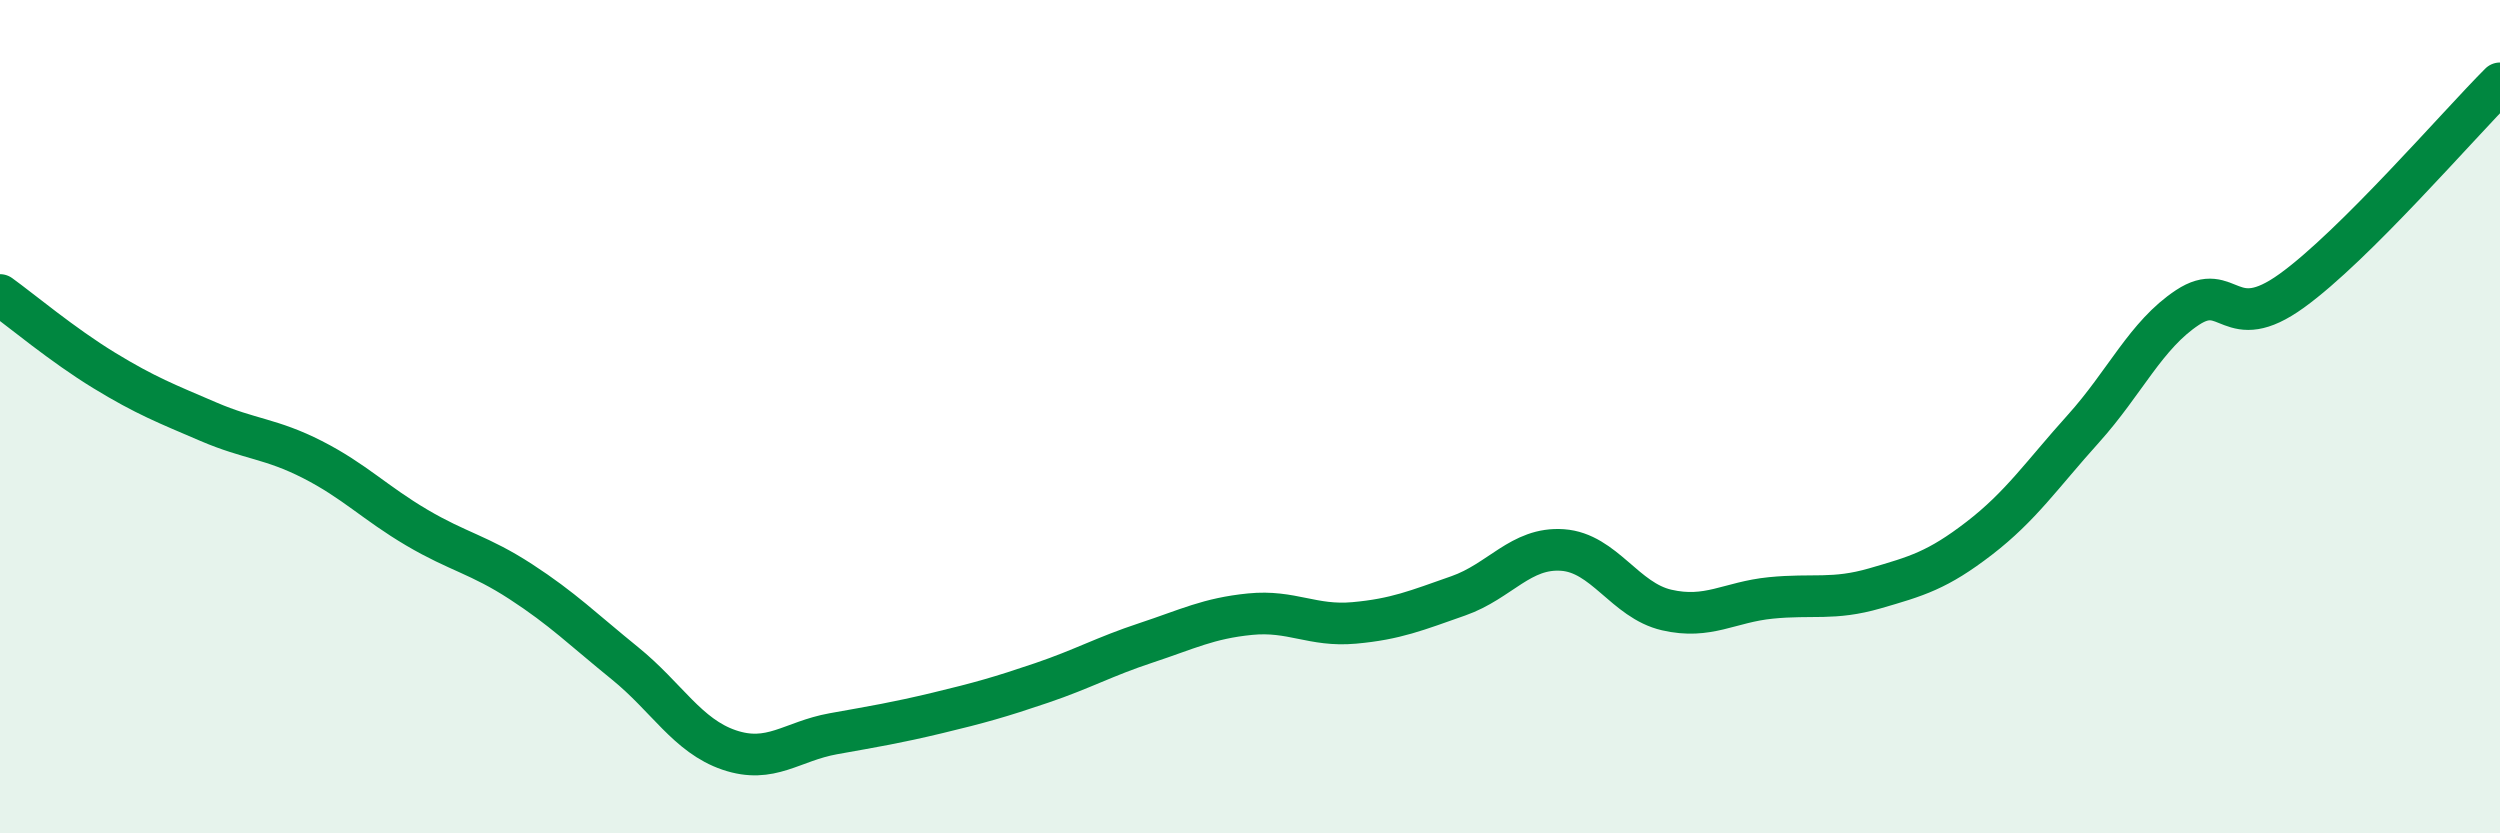
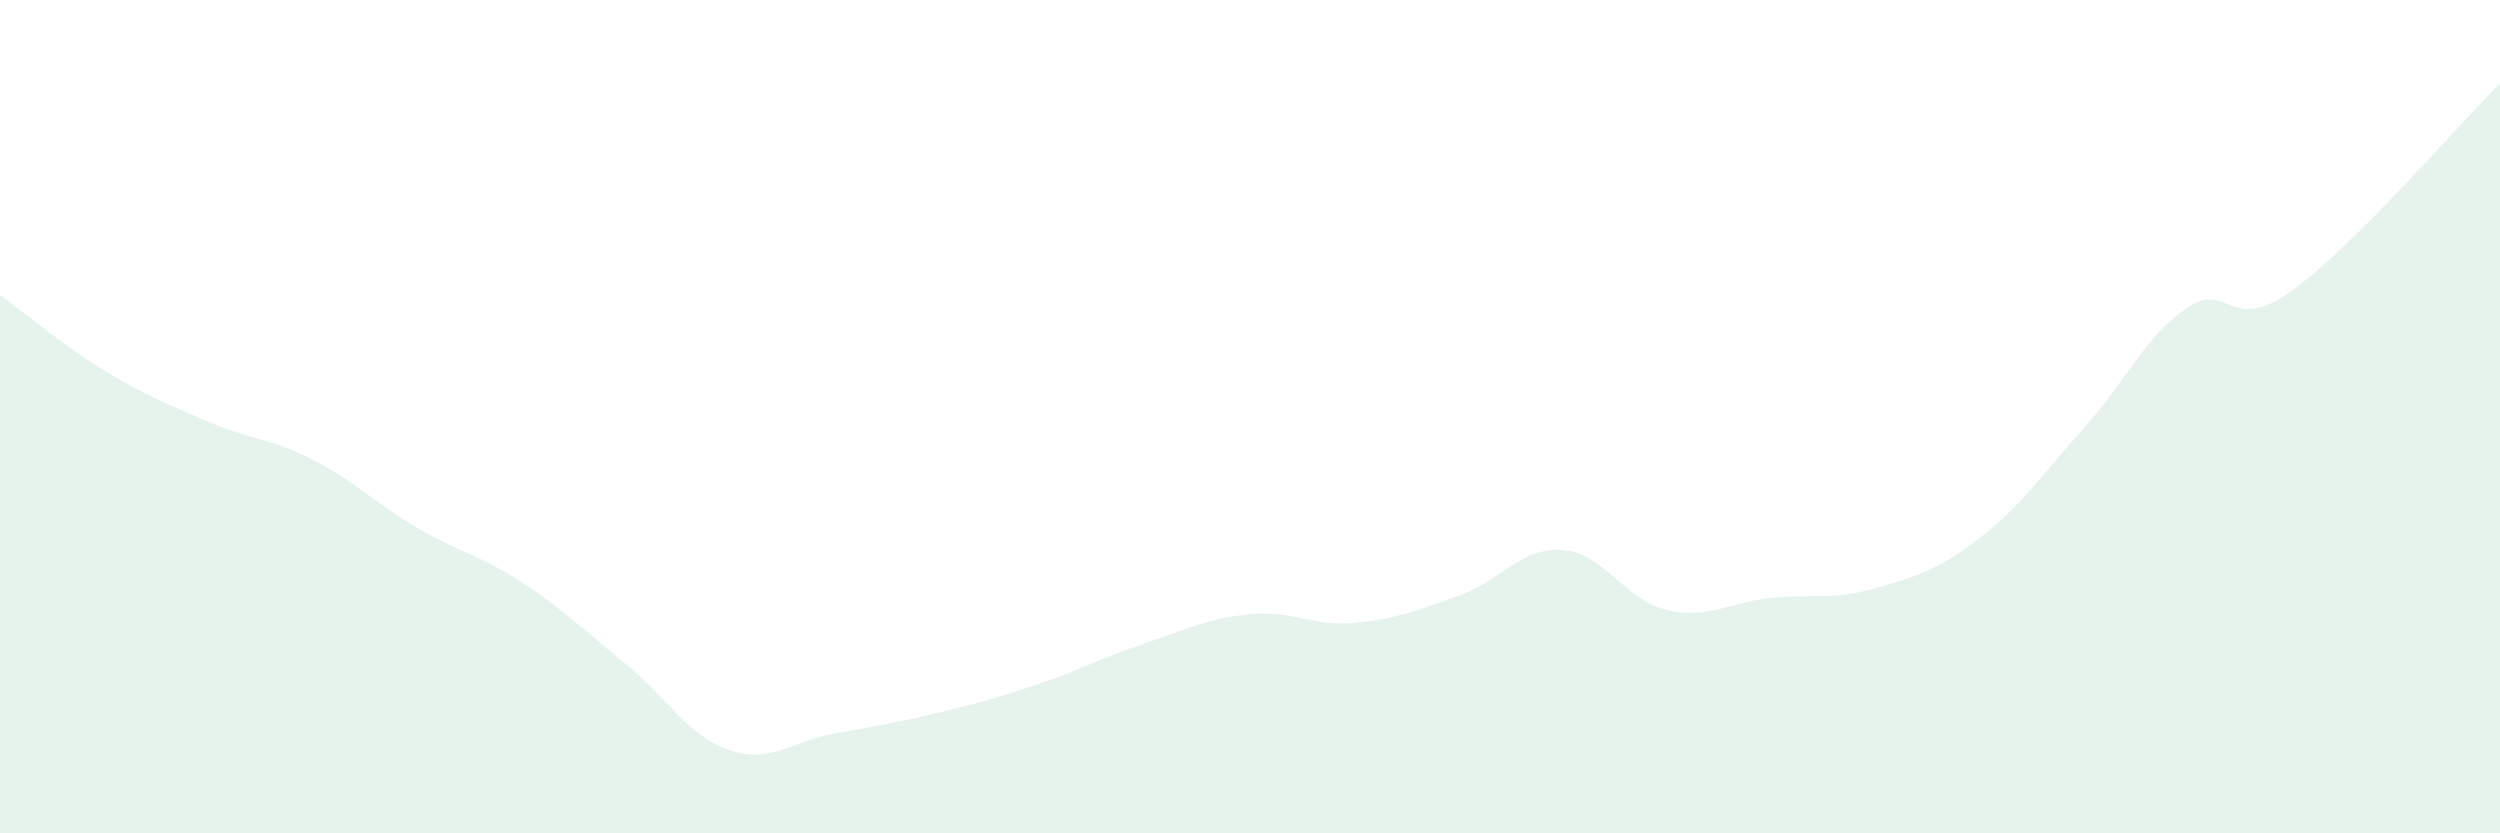
<svg xmlns="http://www.w3.org/2000/svg" width="60" height="20" viewBox="0 0 60 20">
  <path d="M 0,7.08 C 0.5,7.44 1.5,8.28 2.5,8.89 C 3.5,9.5 4,9.69 5,10.12 C 6,10.55 6.5,10.52 7.5,11.03 C 8.5,11.54 9,12.07 10,12.66 C 11,13.25 11.5,13.31 12.5,13.96 C 13.5,14.61 14,15.11 15,15.92 C 16,16.73 16.5,17.66 17.5,18 C 18.5,18.34 19,17.79 20,17.61 C 21,17.43 21.5,17.35 22.5,17.11 C 23.5,16.87 24,16.73 25,16.39 C 26,16.05 26.5,15.76 27.5,15.43 C 28.5,15.1 29,14.84 30,14.74 C 31,14.64 31.5,15.04 32.5,14.95 C 33.5,14.86 34,14.65 35,14.3 C 36,13.95 36.5,13.13 37.5,13.2 C 38.5,13.27 39,14.41 40,14.64 C 41,14.87 41.5,14.45 42.5,14.35 C 43.5,14.25 44,14.41 45,14.12 C 46,13.83 46.5,13.69 47.5,12.92 C 48.5,12.15 49,11.4 50,10.29 C 51,9.18 51.5,8.04 52.5,7.38 C 53.5,6.72 53.5,8.06 55,6.98 C 56.5,5.9 59,3 60,2L60 20L0 20Z" fill="#008740" opacity="0.1" stroke-linecap="round" stroke-linejoin="round" />
-   <path d="M 0,7.08 C 0.5,7.44 1.5,8.28 2.5,8.89 C 3.5,9.5 4,9.69 5,10.12 C 6,10.55 6.5,10.52 7.5,11.03 C 8.5,11.54 9,12.07 10,12.66 C 11,13.25 11.5,13.31 12.5,13.96 C 13.5,14.61 14,15.11 15,15.92 C 16,16.73 16.5,17.66 17.5,18 C 18.5,18.34 19,17.79 20,17.61 C 21,17.43 21.5,17.35 22.5,17.11 C 23.5,16.87 24,16.73 25,16.39 C 26,16.05 26.5,15.76 27.5,15.43 C 28.5,15.1 29,14.84 30,14.74 C 31,14.64 31.5,15.04 32.5,14.95 C 33.5,14.86 34,14.65 35,14.3 C 36,13.95 36.5,13.13 37.5,13.2 C 38.5,13.27 39,14.41 40,14.64 C 41,14.87 41.5,14.45 42.5,14.35 C 43.5,14.25 44,14.41 45,14.12 C 46,13.83 46.5,13.69 47.5,12.92 C 48.5,12.15 49,11.4 50,10.29 C 51,9.18 51.5,8.04 52.5,7.38 C 53.5,6.72 53.5,8.06 55,6.98 C 56.5,5.9 59,3 60,2" stroke="#008740" stroke-width="1" fill="none" stroke-linecap="round" stroke-linejoin="round" />
</svg>